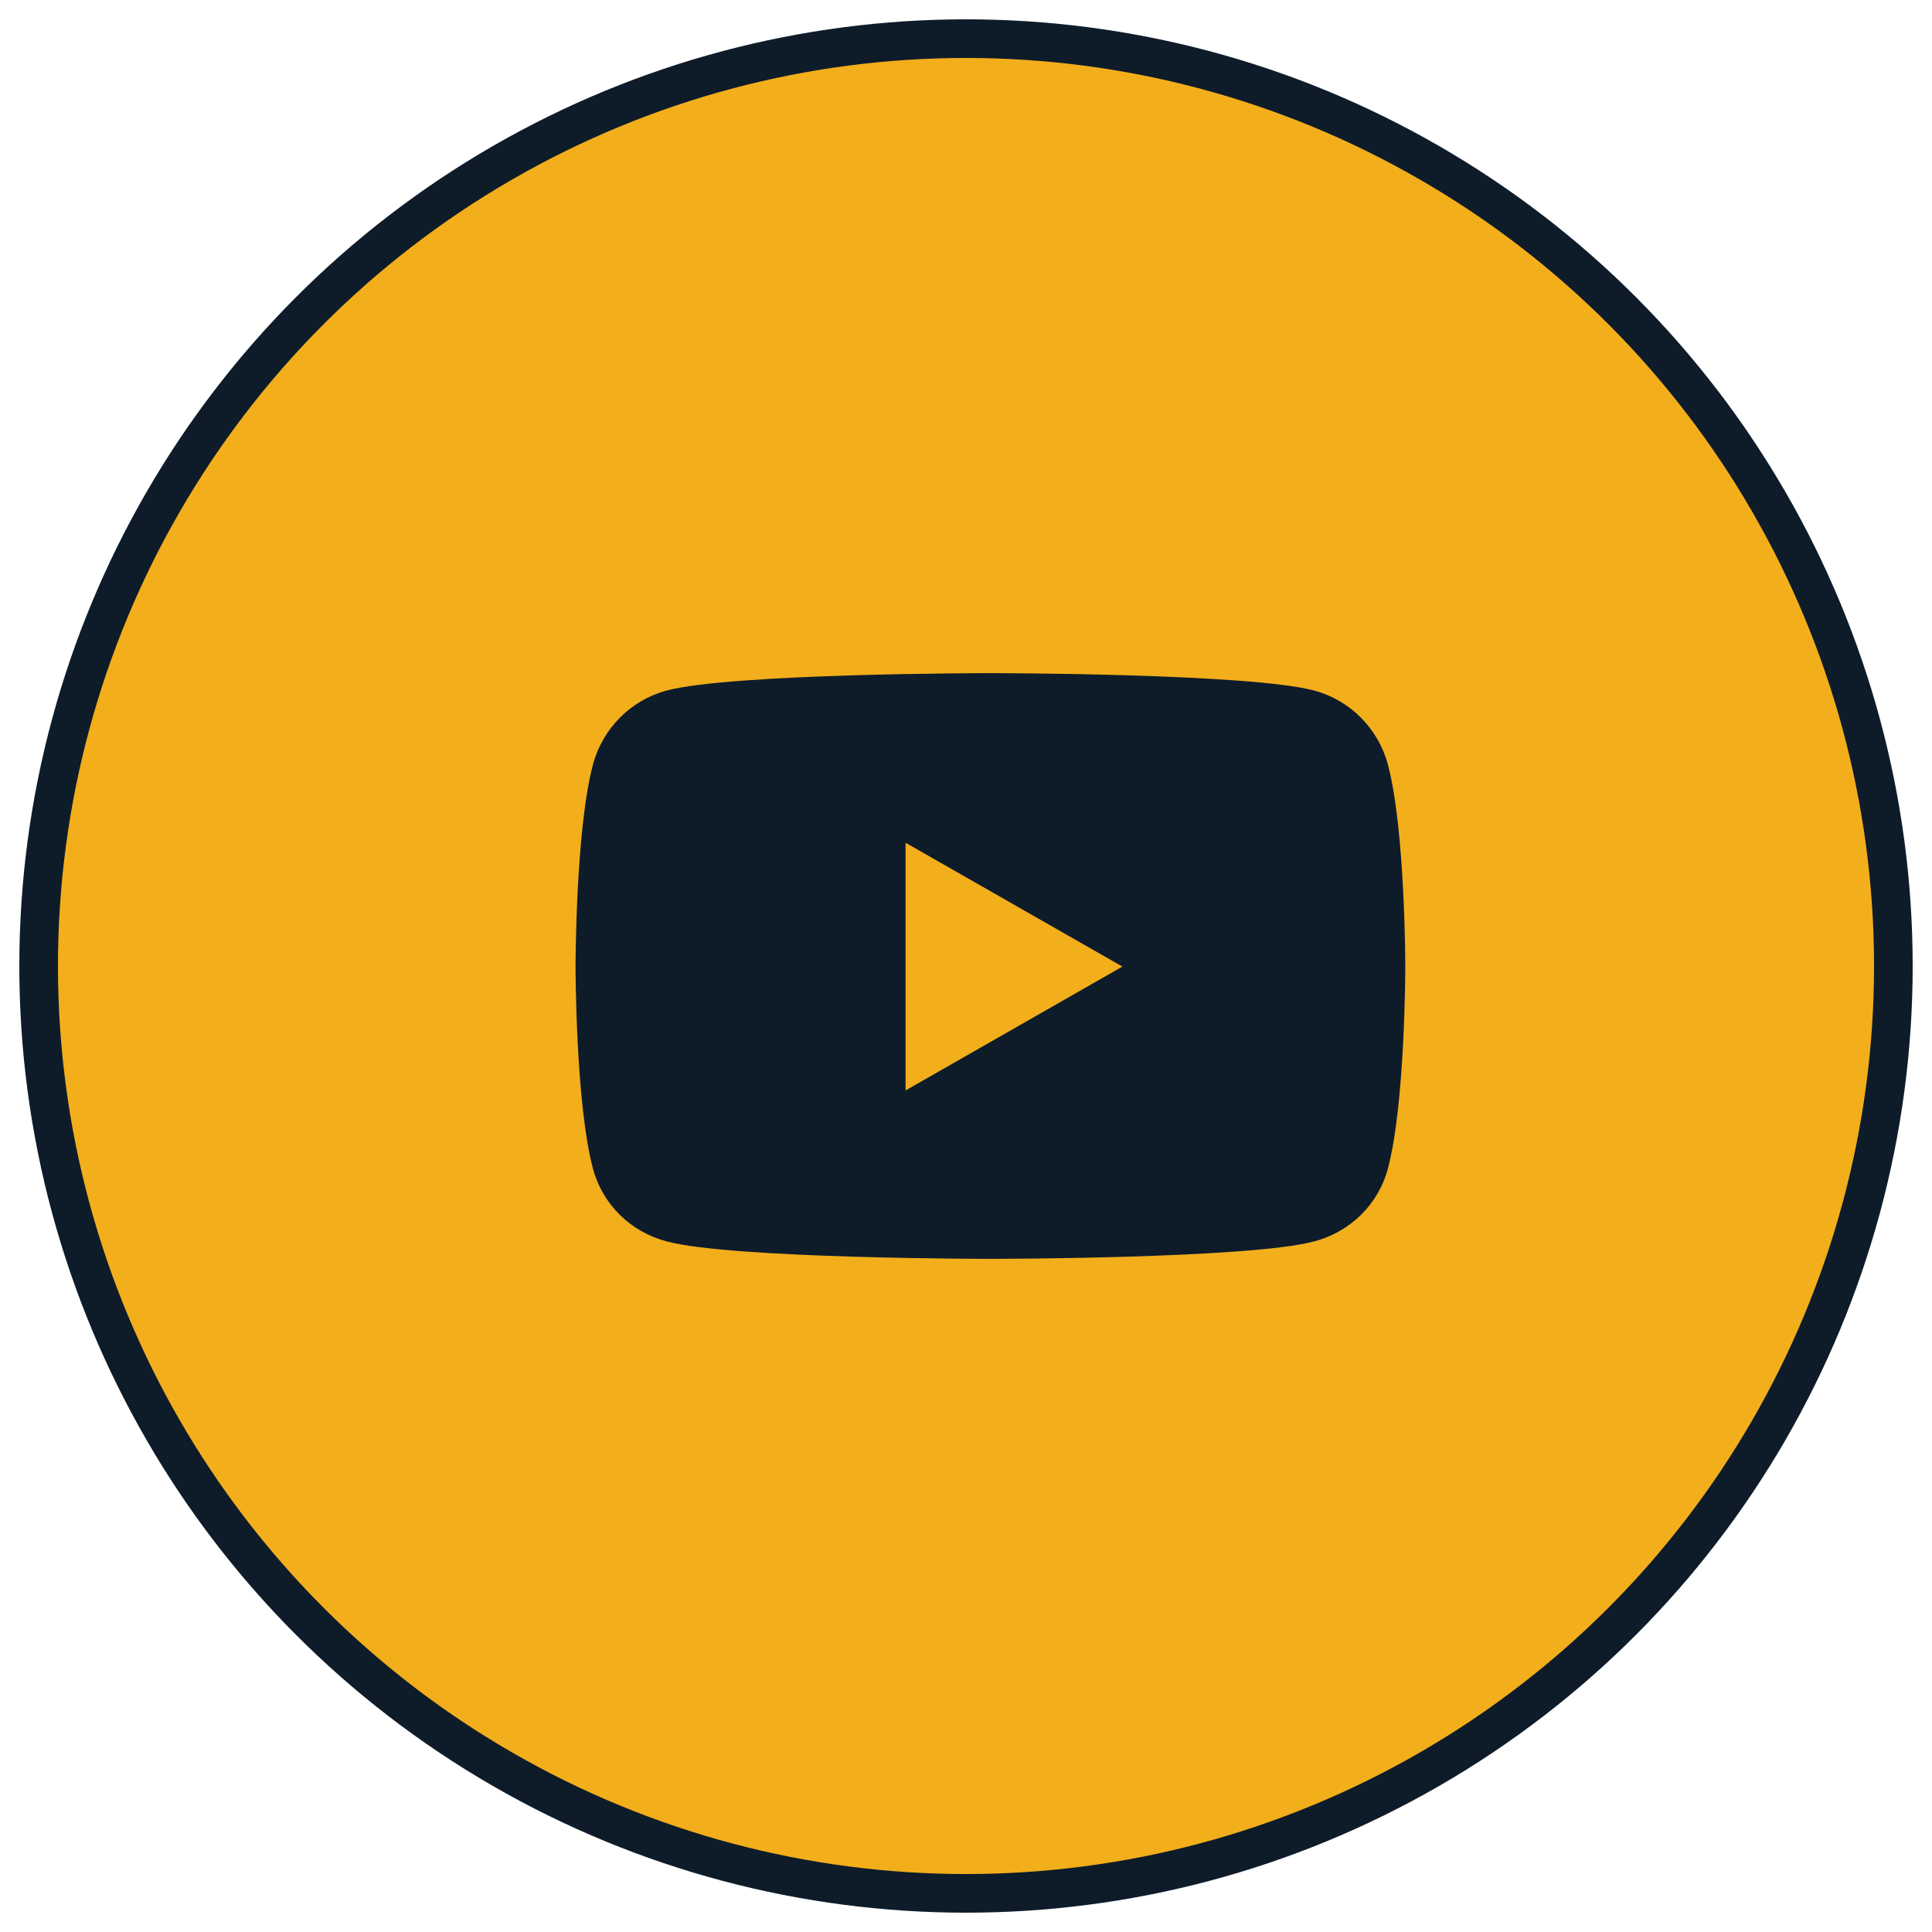
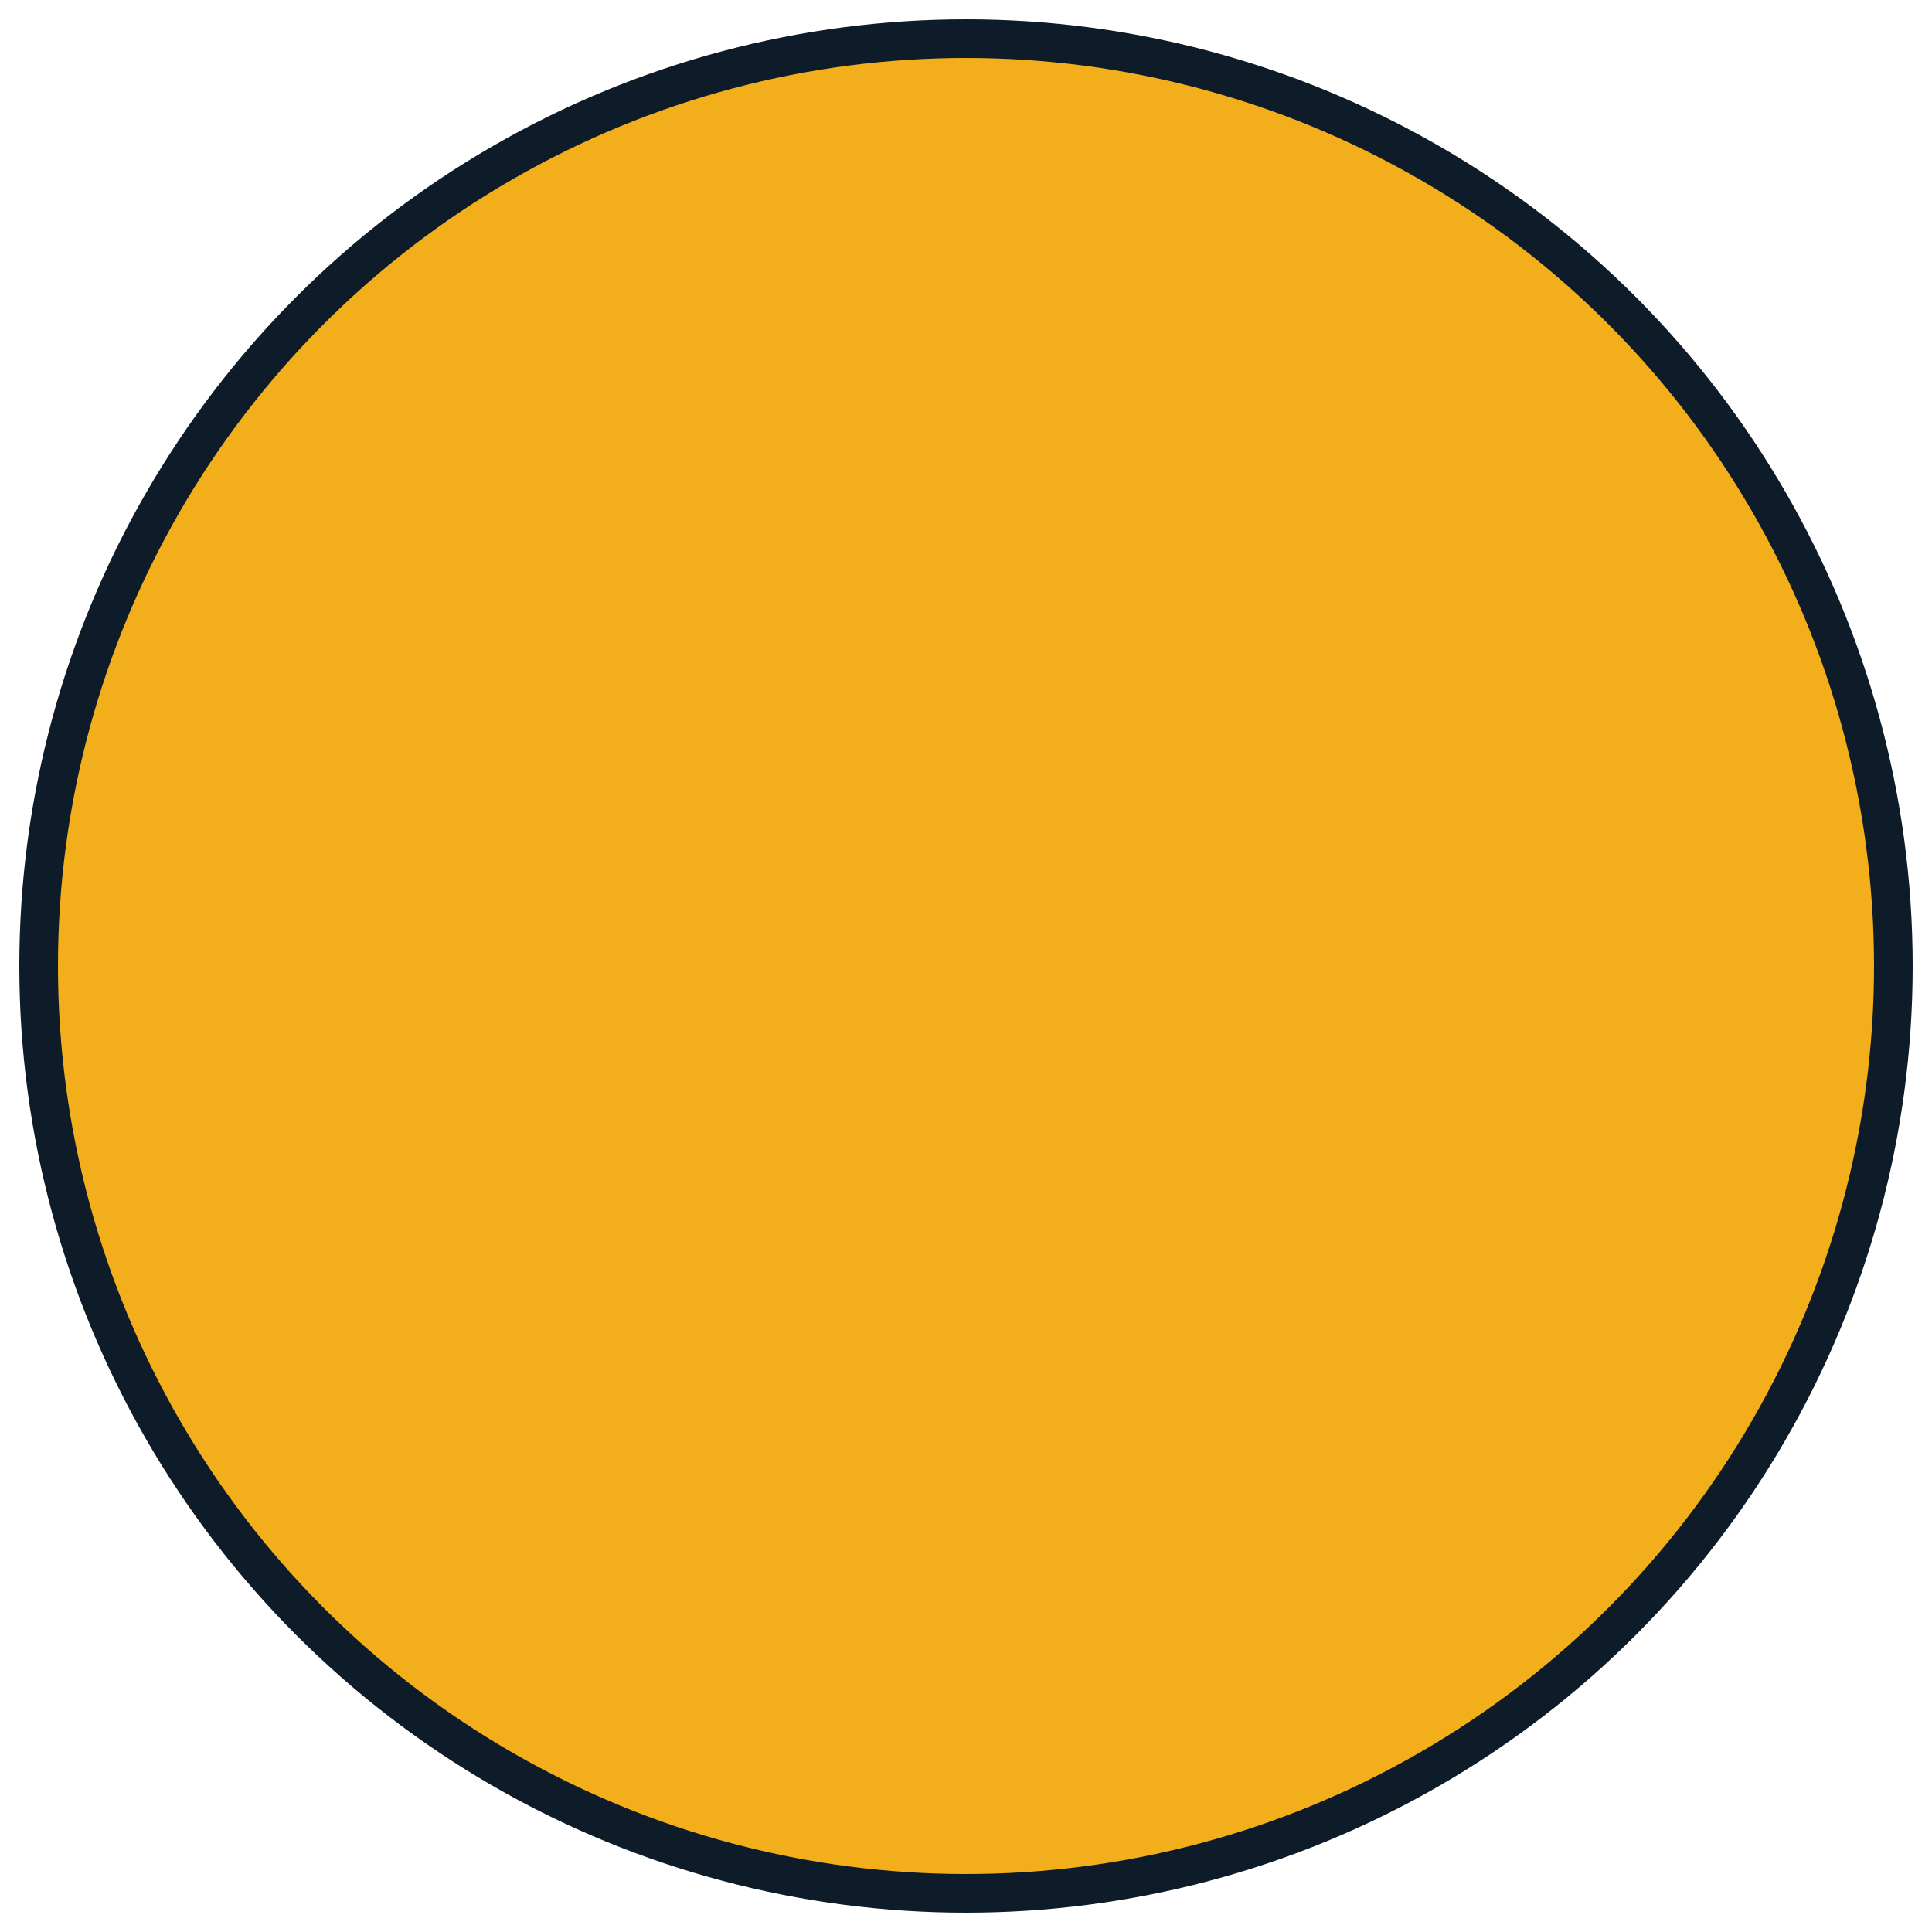
<svg xmlns="http://www.w3.org/2000/svg" width="50px" height="50px" viewBox="0 0 50 50" version="1.1">
  <title>social/youtube hvr</title>
  <g id="Page-1" stroke="none" stroke-width="1" fill="none" fill-rule="evenodd">
    <g id="Torch_Asset_Board" transform="translate(-220, -546)">
      <g id="social/youtube-hvr" transform="translate(221, 547)">
        <circle id="Oval" stroke="#0E1C2A" fill="#F3AE1C" cx="24" cy="24" r="24" />
        <g id="youtube" transform="translate(13.895, 16.421)" fill="#0E1C2A" fill-rule="nonzero">
-           <path d="M21.025,2.372 C20.778,1.438 20.05,0.703 19.126,0.453 C17.452,0 10.737,0 10.737,0 C10.737,0 4.022,0 2.347,0.453 C1.423,0.703 0.696,1.438 0.449,2.372 C0,4.064 0,7.594 0,7.594 C0,7.594 0,11.125 0.449,12.817 C0.696,13.75 1.423,14.455 2.347,14.704 C4.022,15.158 10.737,15.158 10.737,15.158 C10.737,15.158 17.452,15.158 19.126,14.704 C20.05,14.455 20.778,13.75 21.025,12.817 C21.474,11.125 21.474,7.594 21.474,7.594 C21.474,7.594 21.474,4.064 21.025,2.372 Z M8.541,10.8 L8.541,4.389 L14.153,7.594 L8.541,10.8 Z" id="Shape" />
-         </g>
+           </g>
      </g>
    </g>
  </g>
</svg>